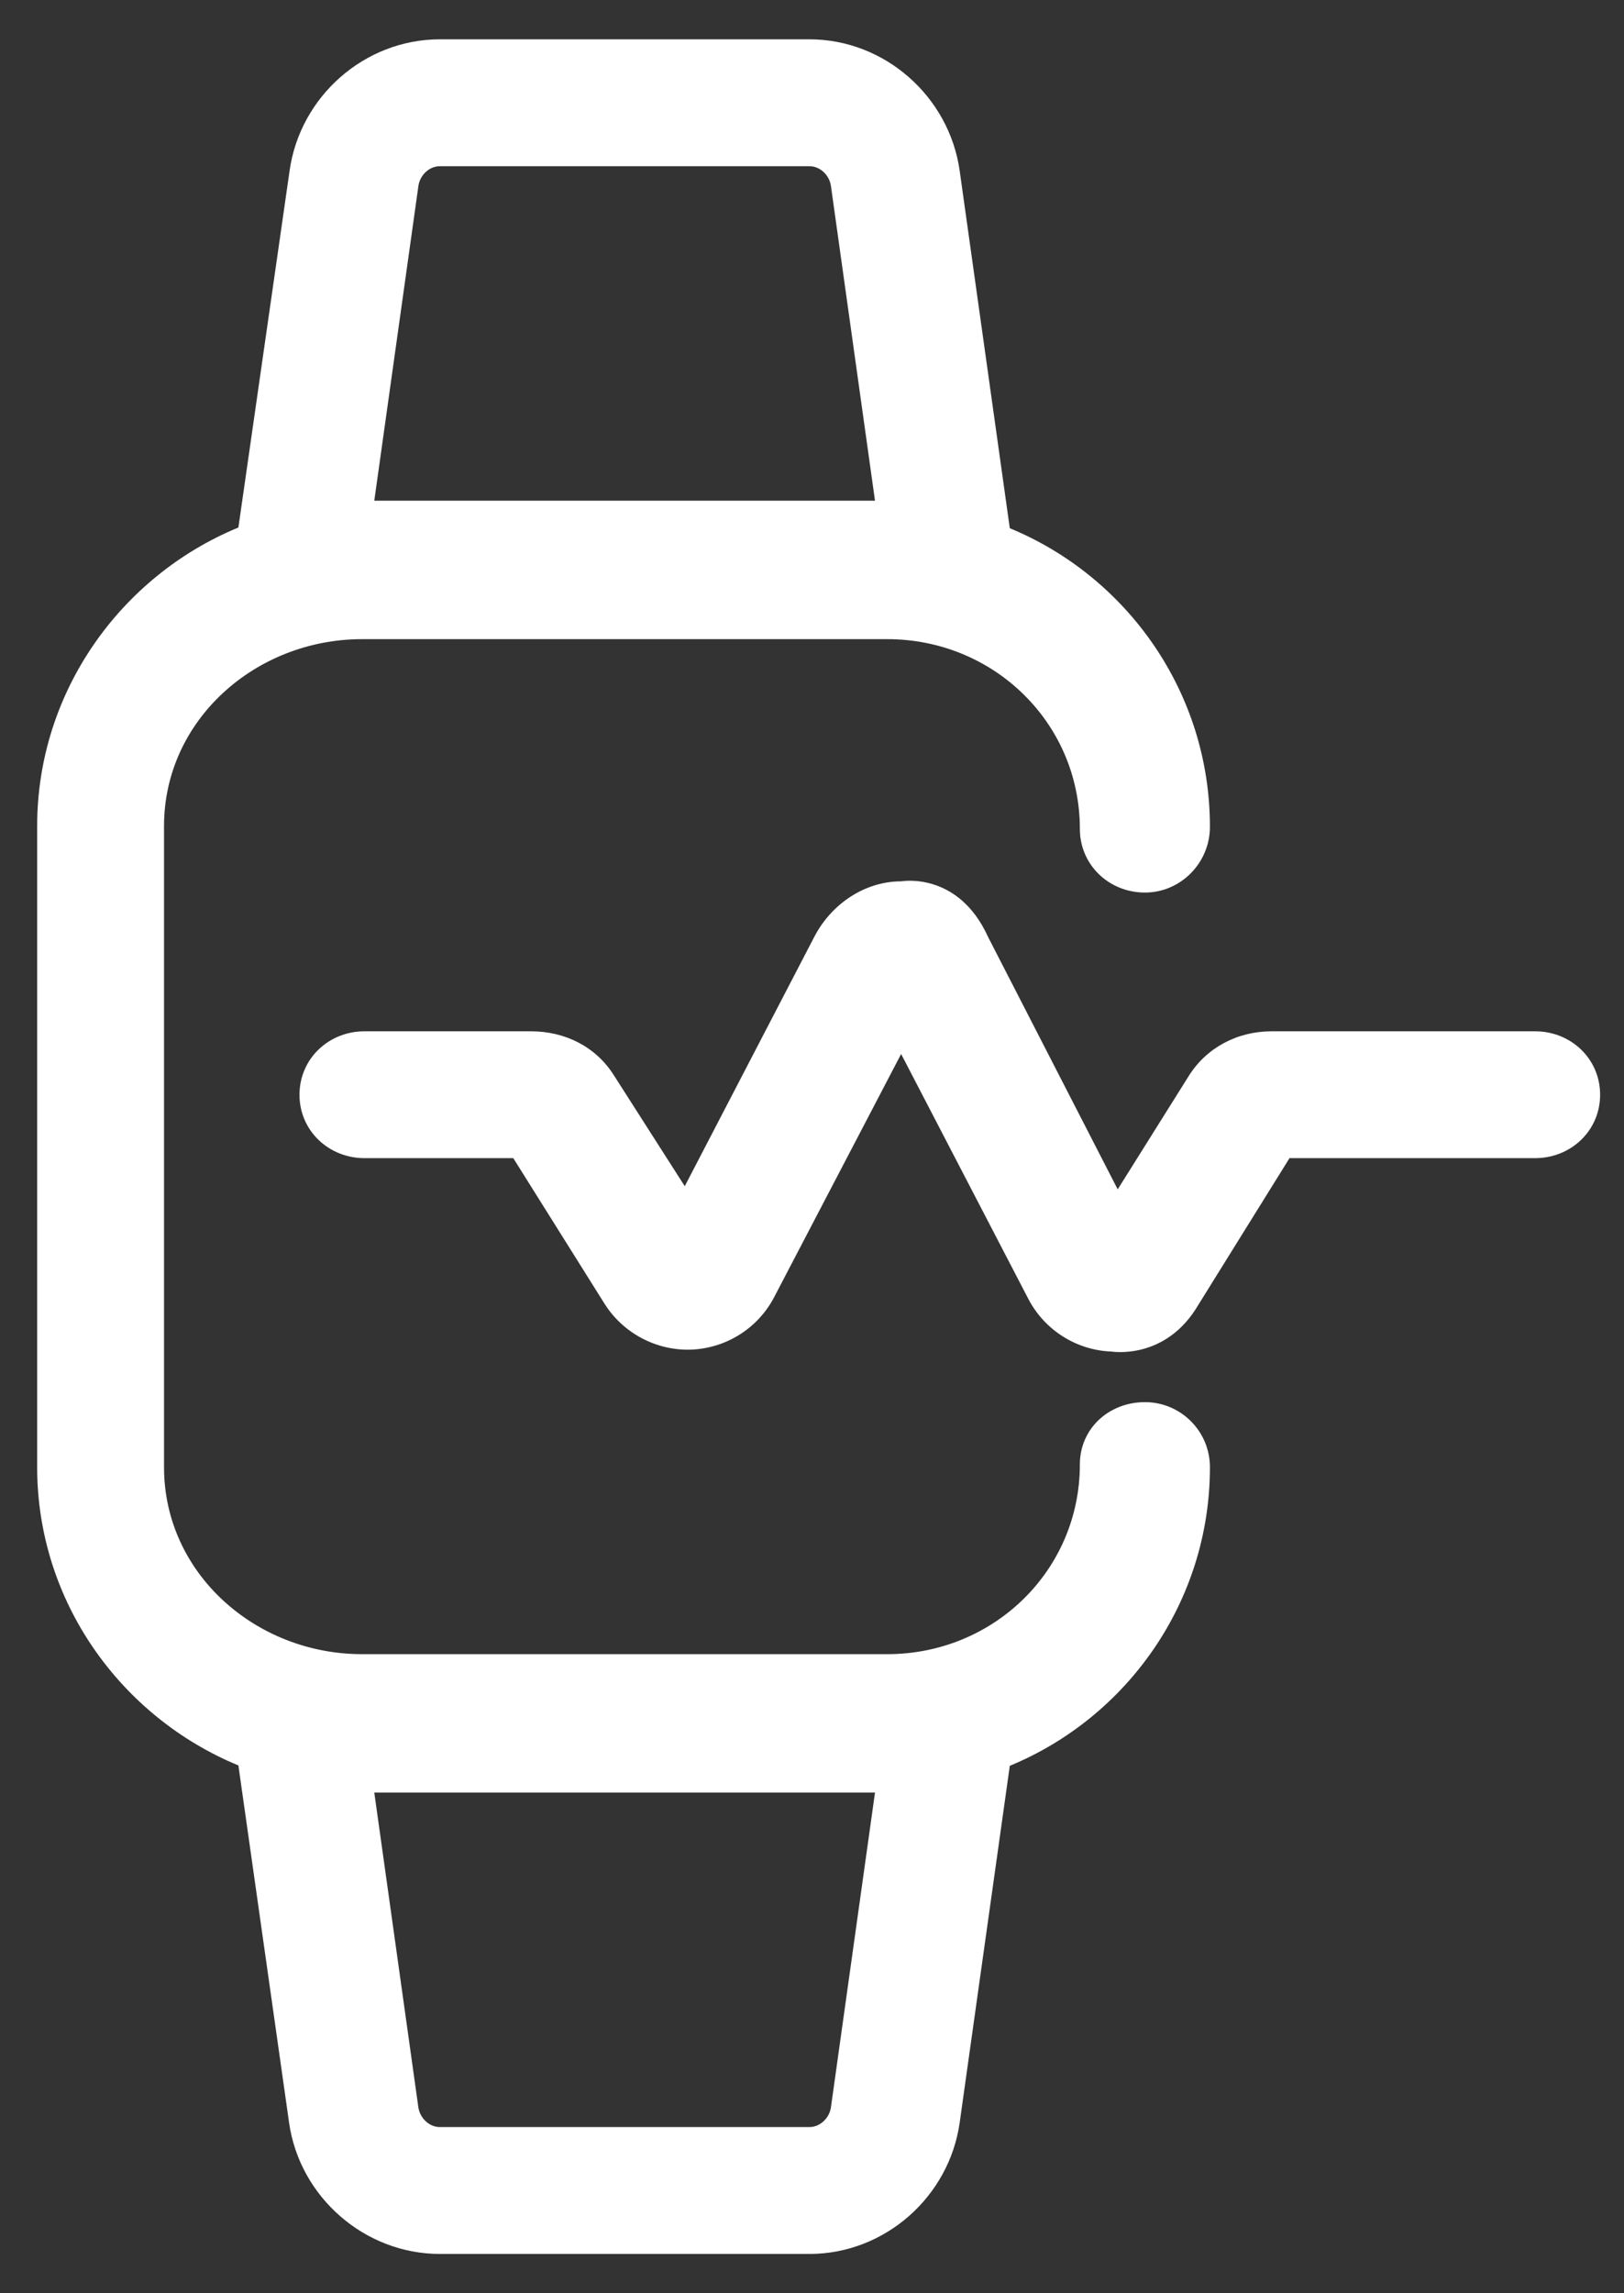
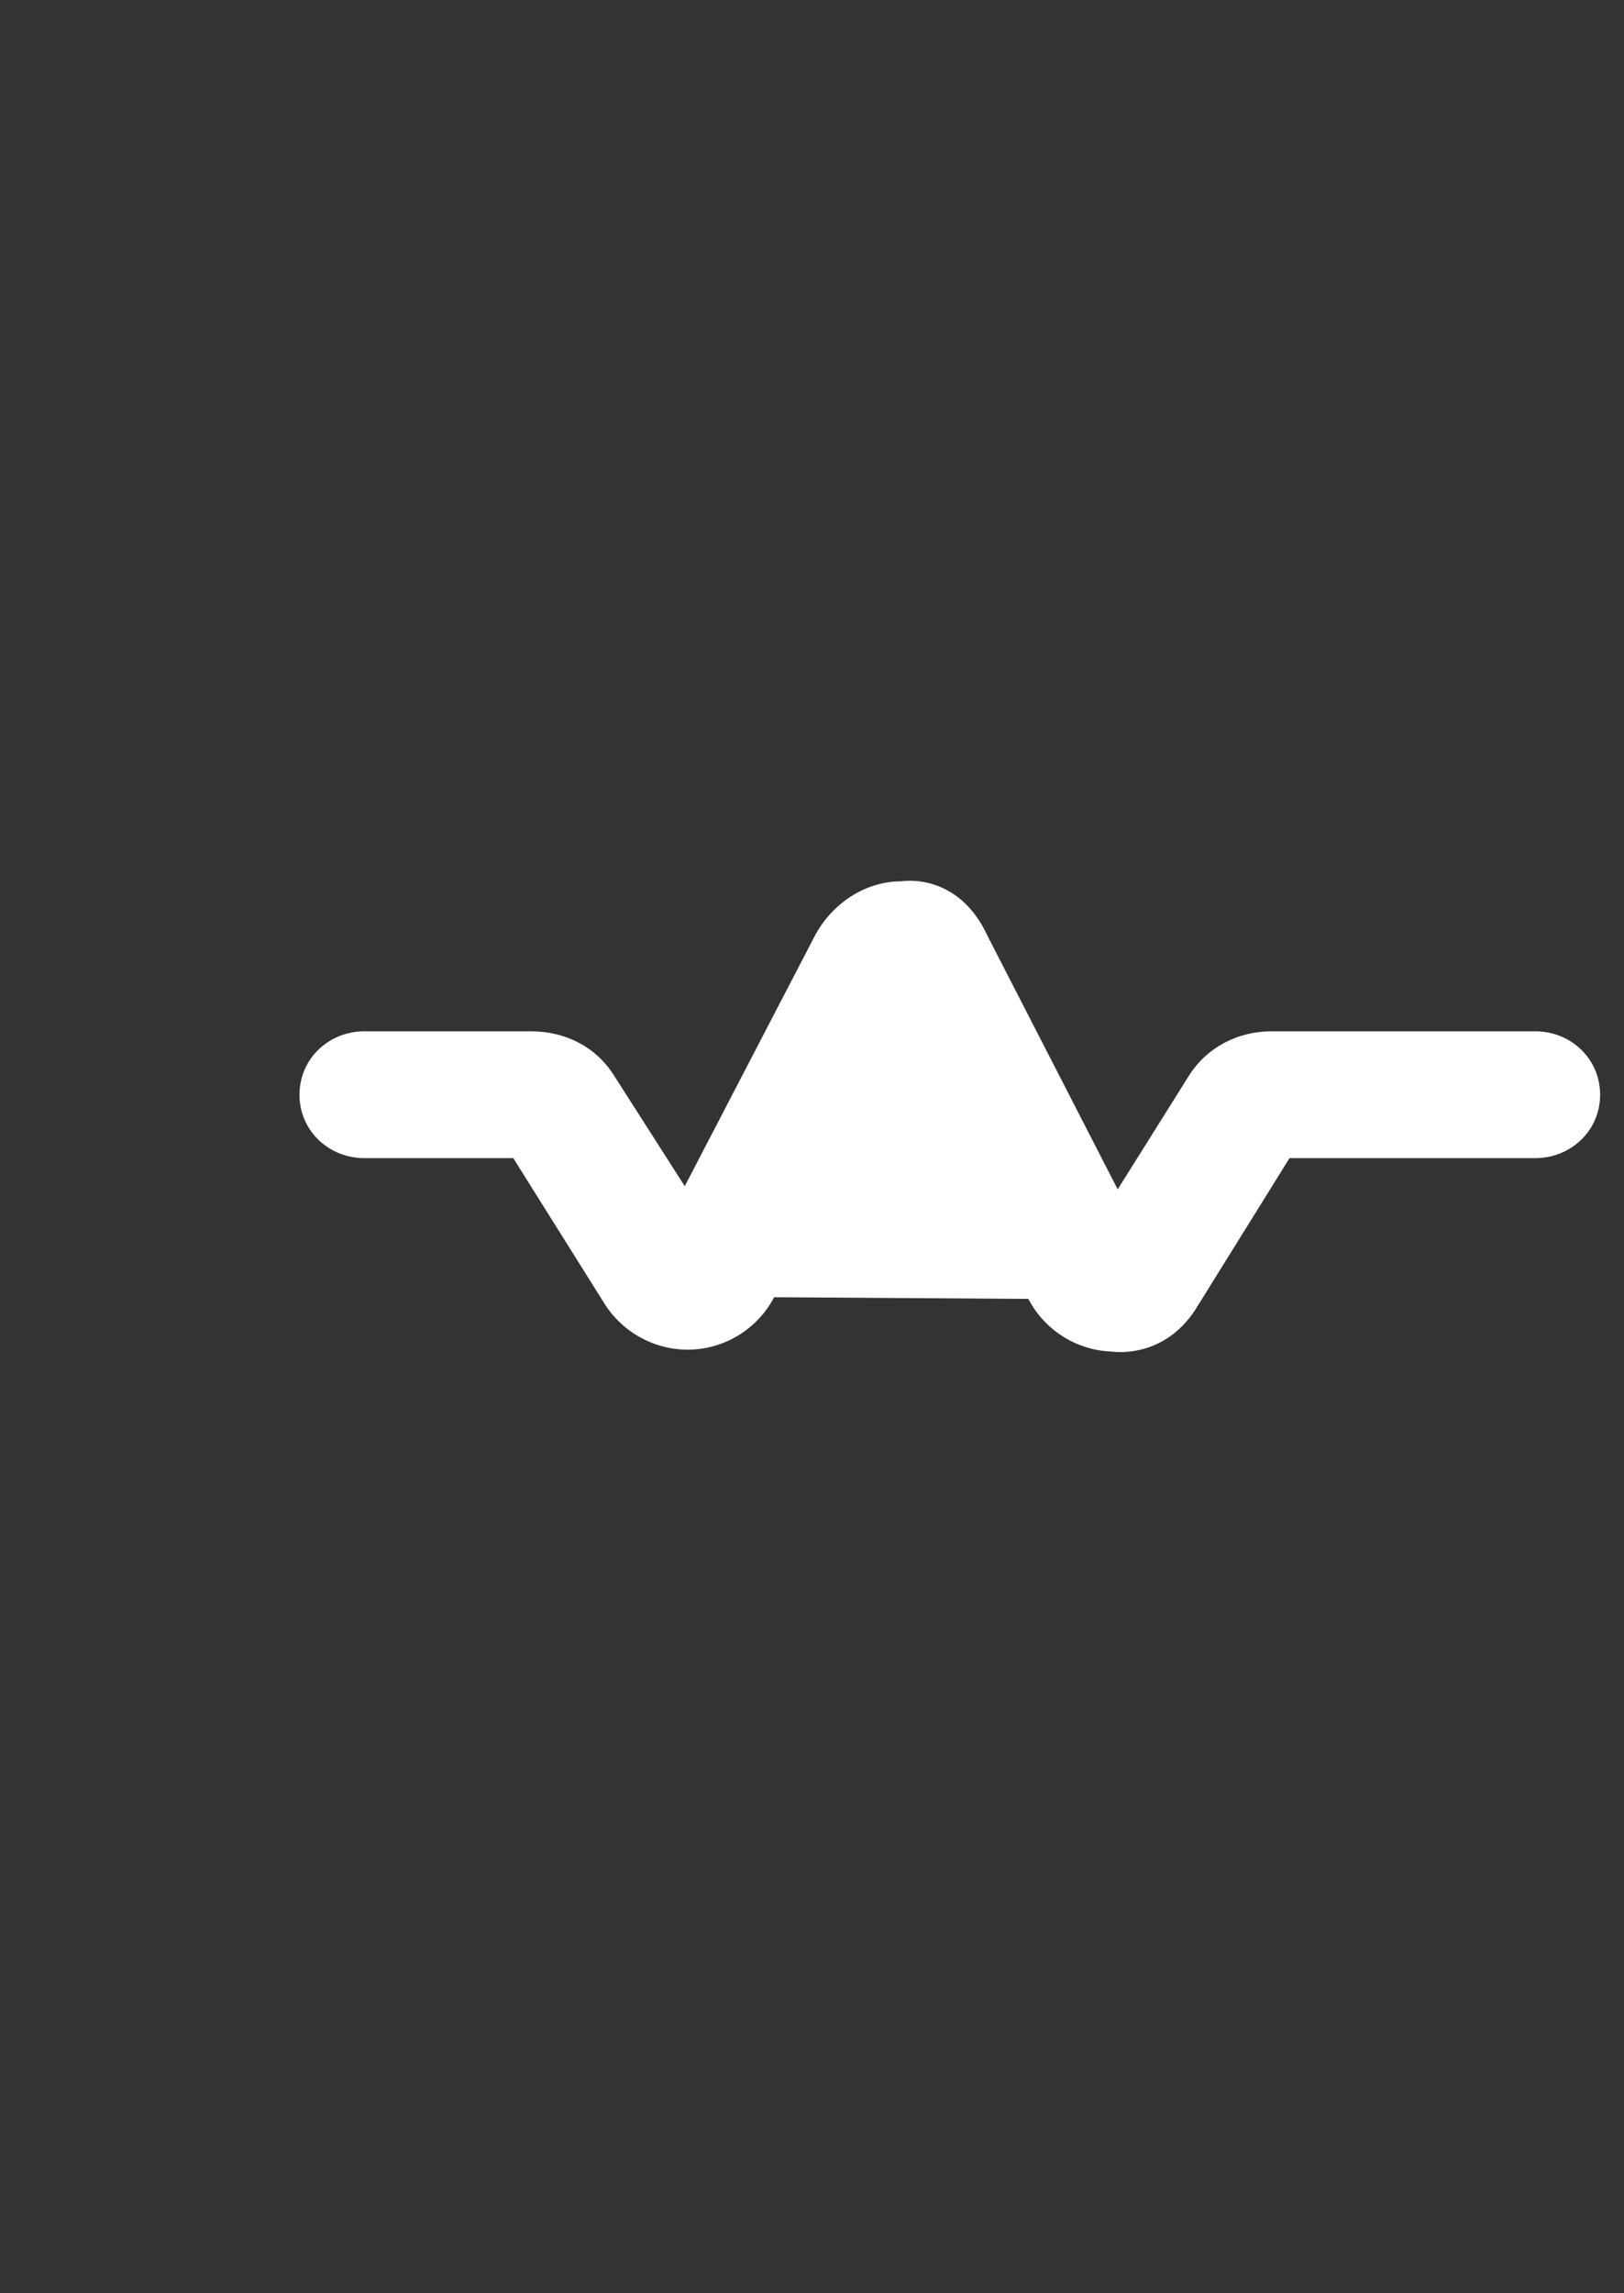
<svg xmlns="http://www.w3.org/2000/svg" width="34" height="48" viewBox="0 0 34 48" fill="none">
  <rect x="0" y="0" width="34" height="48" fill="#333333" stroke="none" />
-   <path d="M23.97 29.348C23.218 29.348 22.608 29.898 22.608 30.651C22.608 32.874 20.799 34.623 18.576 34.623H7.579C5.356 34.623 3.434 32.933 3.434 30.71V17.291C3.434 15.068 5.356 13.378 7.579 13.378H18.576C20.799 13.378 22.608 15.127 22.608 17.35C22.608 18.103 23.218 18.682 23.97 18.682C24.721 18.682 25.331 18.059 25.331 17.306C25.331 14.49 23.596 12.069 21.141 11.056L20.092 3.576C19.873 2.018 18.52 0.823 16.947 0.823H9.208C7.635 0.823 6.282 2.015 6.063 3.573L4.991 11.041C2.536 12.053 0.778 14.475 0.778 17.291V30.71C0.778 33.526 2.536 35.939 4.991 36.952L6.052 44.428C6.271 45.986 7.635 47.177 9.208 47.177H16.947C18.52 47.177 19.872 45.986 20.092 44.428L21.141 36.96C23.596 35.947 25.331 33.526 25.331 30.71C25.331 29.957 24.721 29.348 23.97 29.348ZM8.76 3.89C8.792 3.668 8.984 3.479 9.209 3.479H16.947C17.171 3.479 17.364 3.668 17.396 3.89L18.319 10.48H7.836L8.76 3.89ZM17.396 44.11C17.364 44.332 17.171 44.521 16.947 44.521H9.208C8.984 44.521 8.792 44.332 8.759 44.11L7.836 37.52H18.319L17.396 44.11Z" fill="white" />
-   <path d="M32.139 21.586H26.623C25.912 21.586 25.261 21.922 24.884 22.527L23.4 24.894L20.686 19.611C20.06 18.231 18.868 18.447 18.868 18.447C18.102 18.447 17.407 18.922 17.052 19.601L14.336 24.828L12.851 22.505C12.474 21.906 11.826 21.586 11.119 21.586H7.631C6.88 21.586 6.27 22.162 6.27 22.914C6.27 23.665 6.88 24.241 7.631 24.241H10.746L12.657 27.289C13.047 27.907 13.743 28.275 14.473 28.249C15.204 28.219 15.868 27.802 16.207 27.152L18.866 22.061L21.529 27.187C21.868 27.838 22.533 28.261 23.267 28.289C23.294 28.291 24.406 28.471 25.085 27.317L26.997 24.241H32.138C32.891 24.241 33.5 23.665 33.5 22.914C33.5 22.162 32.891 21.586 32.139 21.586Z" fill="white" />
+   <path d="M32.139 21.586H26.623C25.912 21.586 25.261 21.922 24.884 22.527L23.4 24.894L20.686 19.611C20.06 18.231 18.868 18.447 18.868 18.447C18.102 18.447 17.407 18.922 17.052 19.601L14.336 24.828L12.851 22.505C12.474 21.906 11.826 21.586 11.119 21.586H7.631C6.88 21.586 6.27 22.162 6.27 22.914C6.27 23.665 6.88 24.241 7.631 24.241H10.746L12.657 27.289C13.047 27.907 13.743 28.275 14.473 28.249C15.204 28.219 15.868 27.802 16.207 27.152L21.529 27.187C21.868 27.838 22.533 28.261 23.267 28.289C23.294 28.291 24.406 28.471 25.085 27.317L26.997 24.241H32.138C32.891 24.241 33.5 23.665 33.5 22.914C33.5 22.162 32.891 21.586 32.139 21.586Z" fill="white" />
</svg>